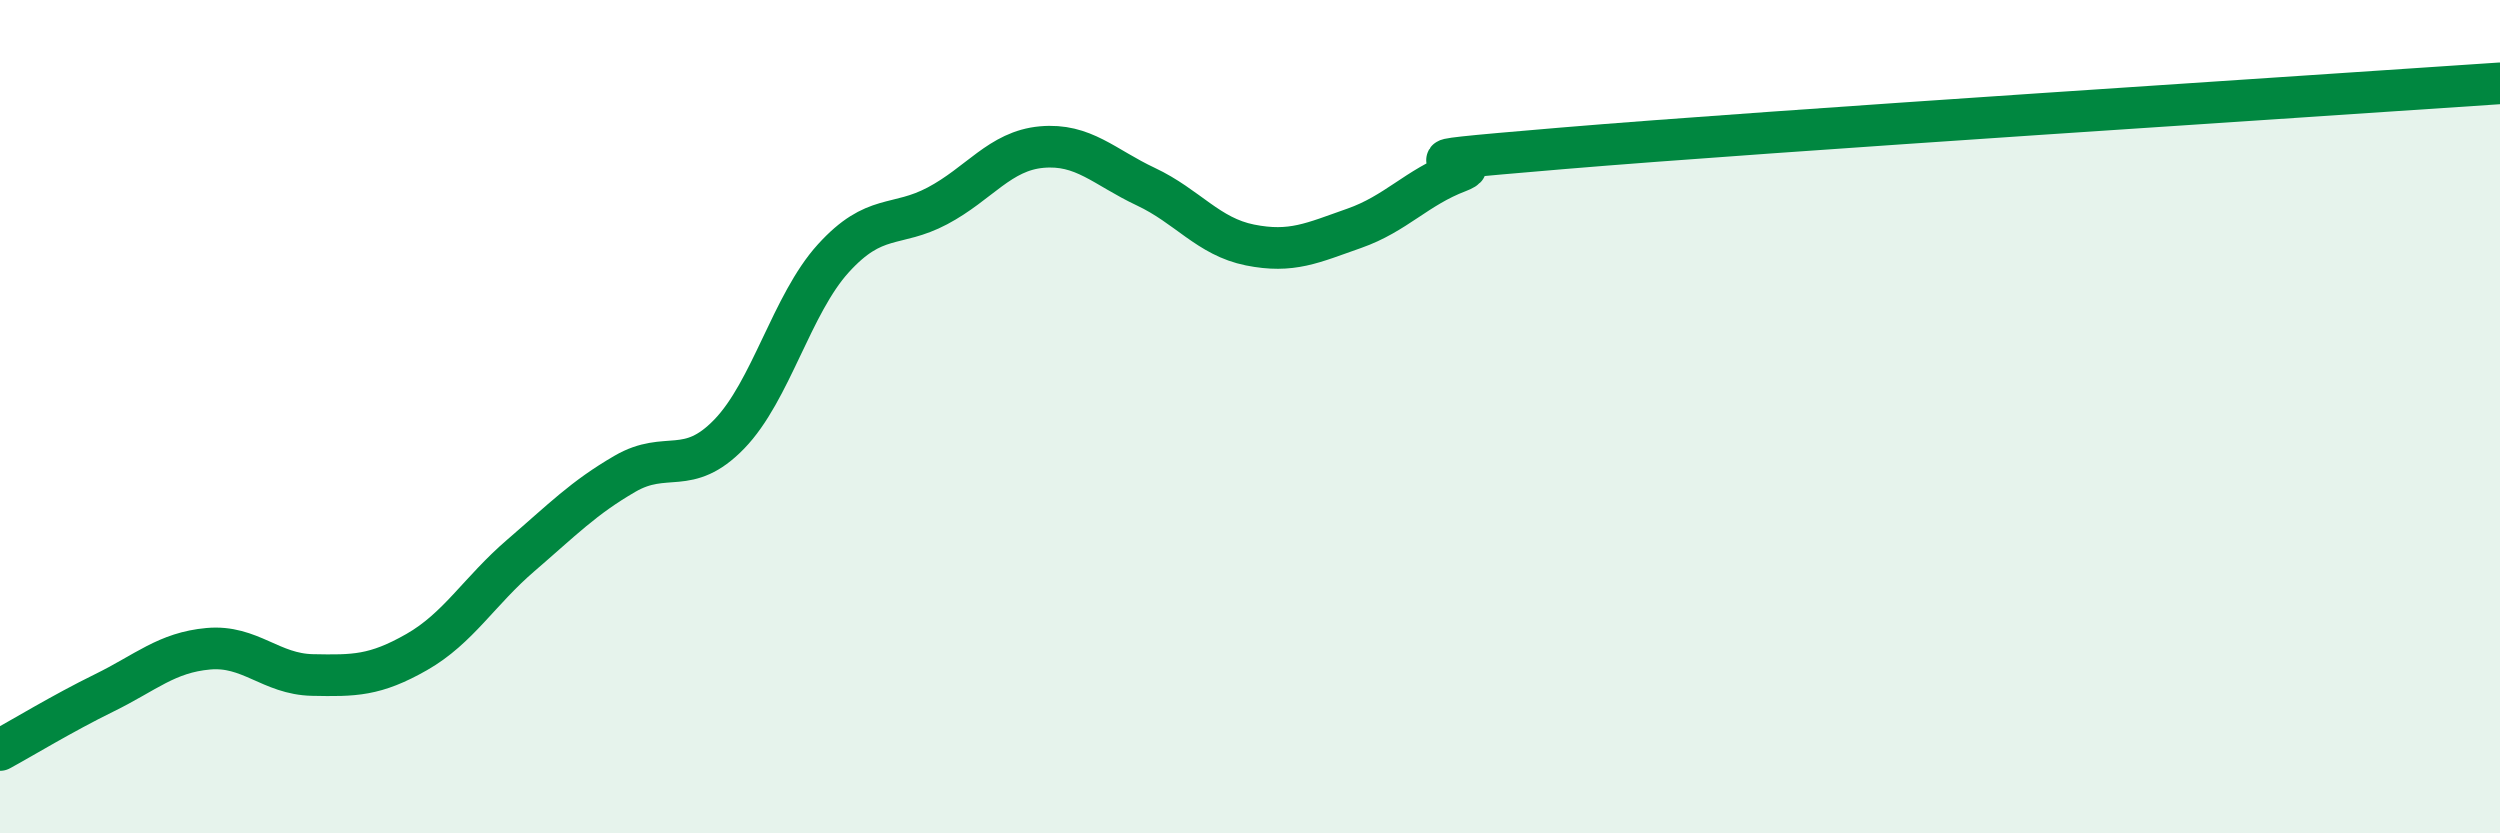
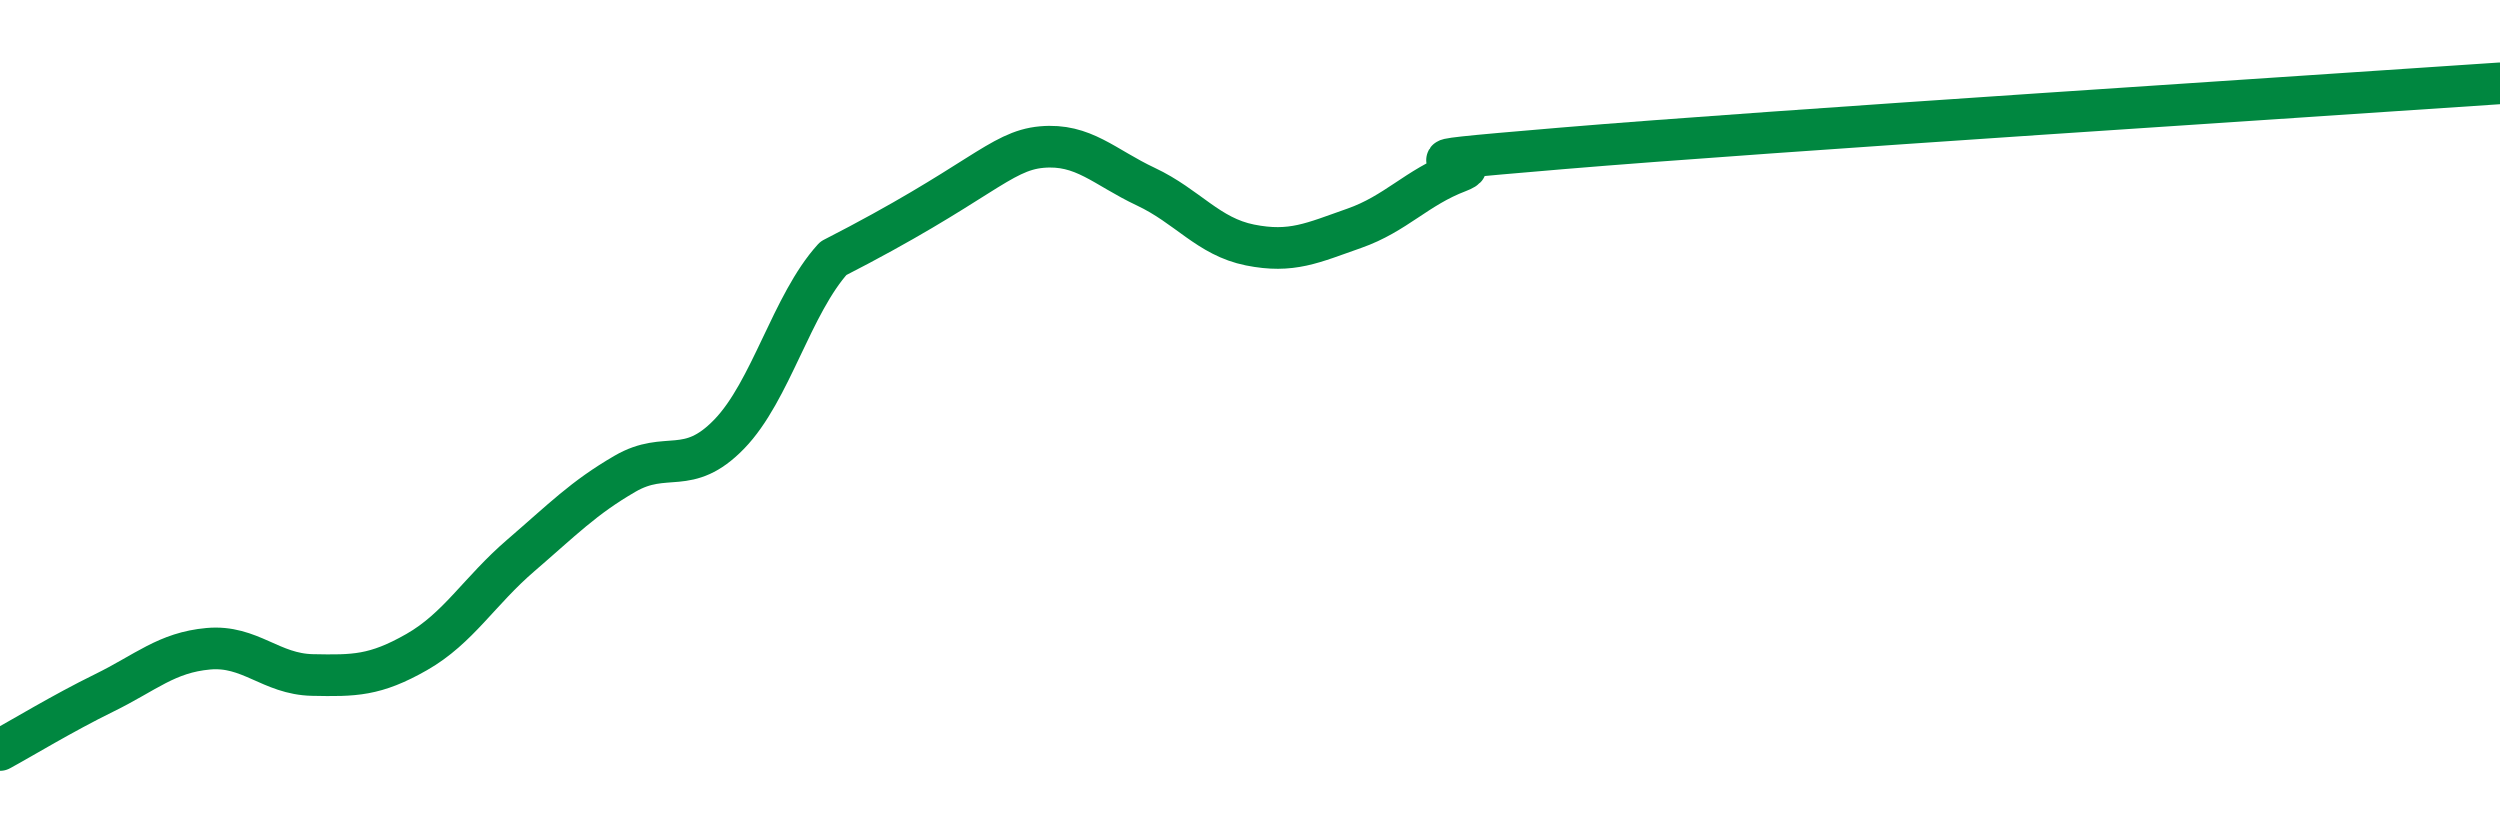
<svg xmlns="http://www.w3.org/2000/svg" width="60" height="20" viewBox="0 0 60 20">
-   <path d="M 0,18 C 0.5,17.73 1.5,17.12 2.5,16.63 C 3.5,16.14 4,15.66 5,15.57 C 6,15.48 6.5,16.18 7.5,16.2 C 8.5,16.22 9,16.22 10,15.65 C 11,15.08 11.5,14.19 12.5,13.33 C 13.5,12.47 14,11.95 15,11.37 C 16,10.79 16.5,11.45 17.5,10.42 C 18.5,9.39 19,7.3 20,6.2 C 21,5.1 21.5,5.47 22.5,4.94 C 23.5,4.41 24,3.62 25,3.53 C 26,3.44 26.5,4.01 27.5,4.48 C 28.5,4.95 29,5.68 30,5.88 C 31,6.08 31.5,5.83 32.5,5.48 C 33.5,5.13 34,4.5 35,4.12 C 36,3.74 32.5,3.98 37.5,3.56 C 42.5,3.14 55.5,2.31 60,2L60 20L0 20Z" fill="#008740" opacity="0.1" stroke-linecap="round" stroke-linejoin="round" />
-   <path d="M 0,18 C 0.5,17.73 1.5,17.12 2.5,16.63 C 3.5,16.14 4,15.66 5,15.57 C 6,15.48 6.5,16.18 7.5,16.2 C 8.5,16.22 9,16.22 10,15.65 C 11,15.08 11.5,14.19 12.5,13.33 C 13.5,12.47 14,11.95 15,11.37 C 16,10.79 16.5,11.45 17.5,10.42 C 18.5,9.39 19,7.3 20,6.2 C 21,5.1 21.5,5.47 22.5,4.94 C 23.5,4.41 24,3.62 25,3.53 C 26,3.44 26.5,4.01 27.5,4.48 C 28.5,4.95 29,5.68 30,5.88 C 31,6.08 31.5,5.83 32.5,5.48 C 33.5,5.13 34,4.5 35,4.12 C 36,3.74 32.5,3.98 37.5,3.56 C 42.5,3.14 55.5,2.31 60,2" stroke="#008740" stroke-width="1" fill="none" stroke-linecap="round" stroke-linejoin="round" />
+   <path d="M 0,18 C 0.5,17.73 1.5,17.12 2.5,16.63 C 3.5,16.14 4,15.66 5,15.57 C 6,15.48 6.5,16.18 7.5,16.2 C 8.5,16.22 9,16.22 10,15.65 C 11,15.08 11.5,14.19 12.5,13.33 C 13.5,12.47 14,11.95 15,11.37 C 16,10.79 16.5,11.45 17.5,10.42 C 18.5,9.39 19,7.3 20,6.2 C 23.5,4.41 24,3.62 25,3.53 C 26,3.44 26.5,4.01 27.5,4.48 C 28.5,4.95 29,5.68 30,5.88 C 31,6.08 31.5,5.83 32.5,5.48 C 33.5,5.13 34,4.5 35,4.12 C 36,3.74 32.5,3.98 37.5,3.56 C 42.5,3.14 55.5,2.31 60,2" stroke="#008740" stroke-width="1" fill="none" stroke-linecap="round" stroke-linejoin="round" />
</svg>